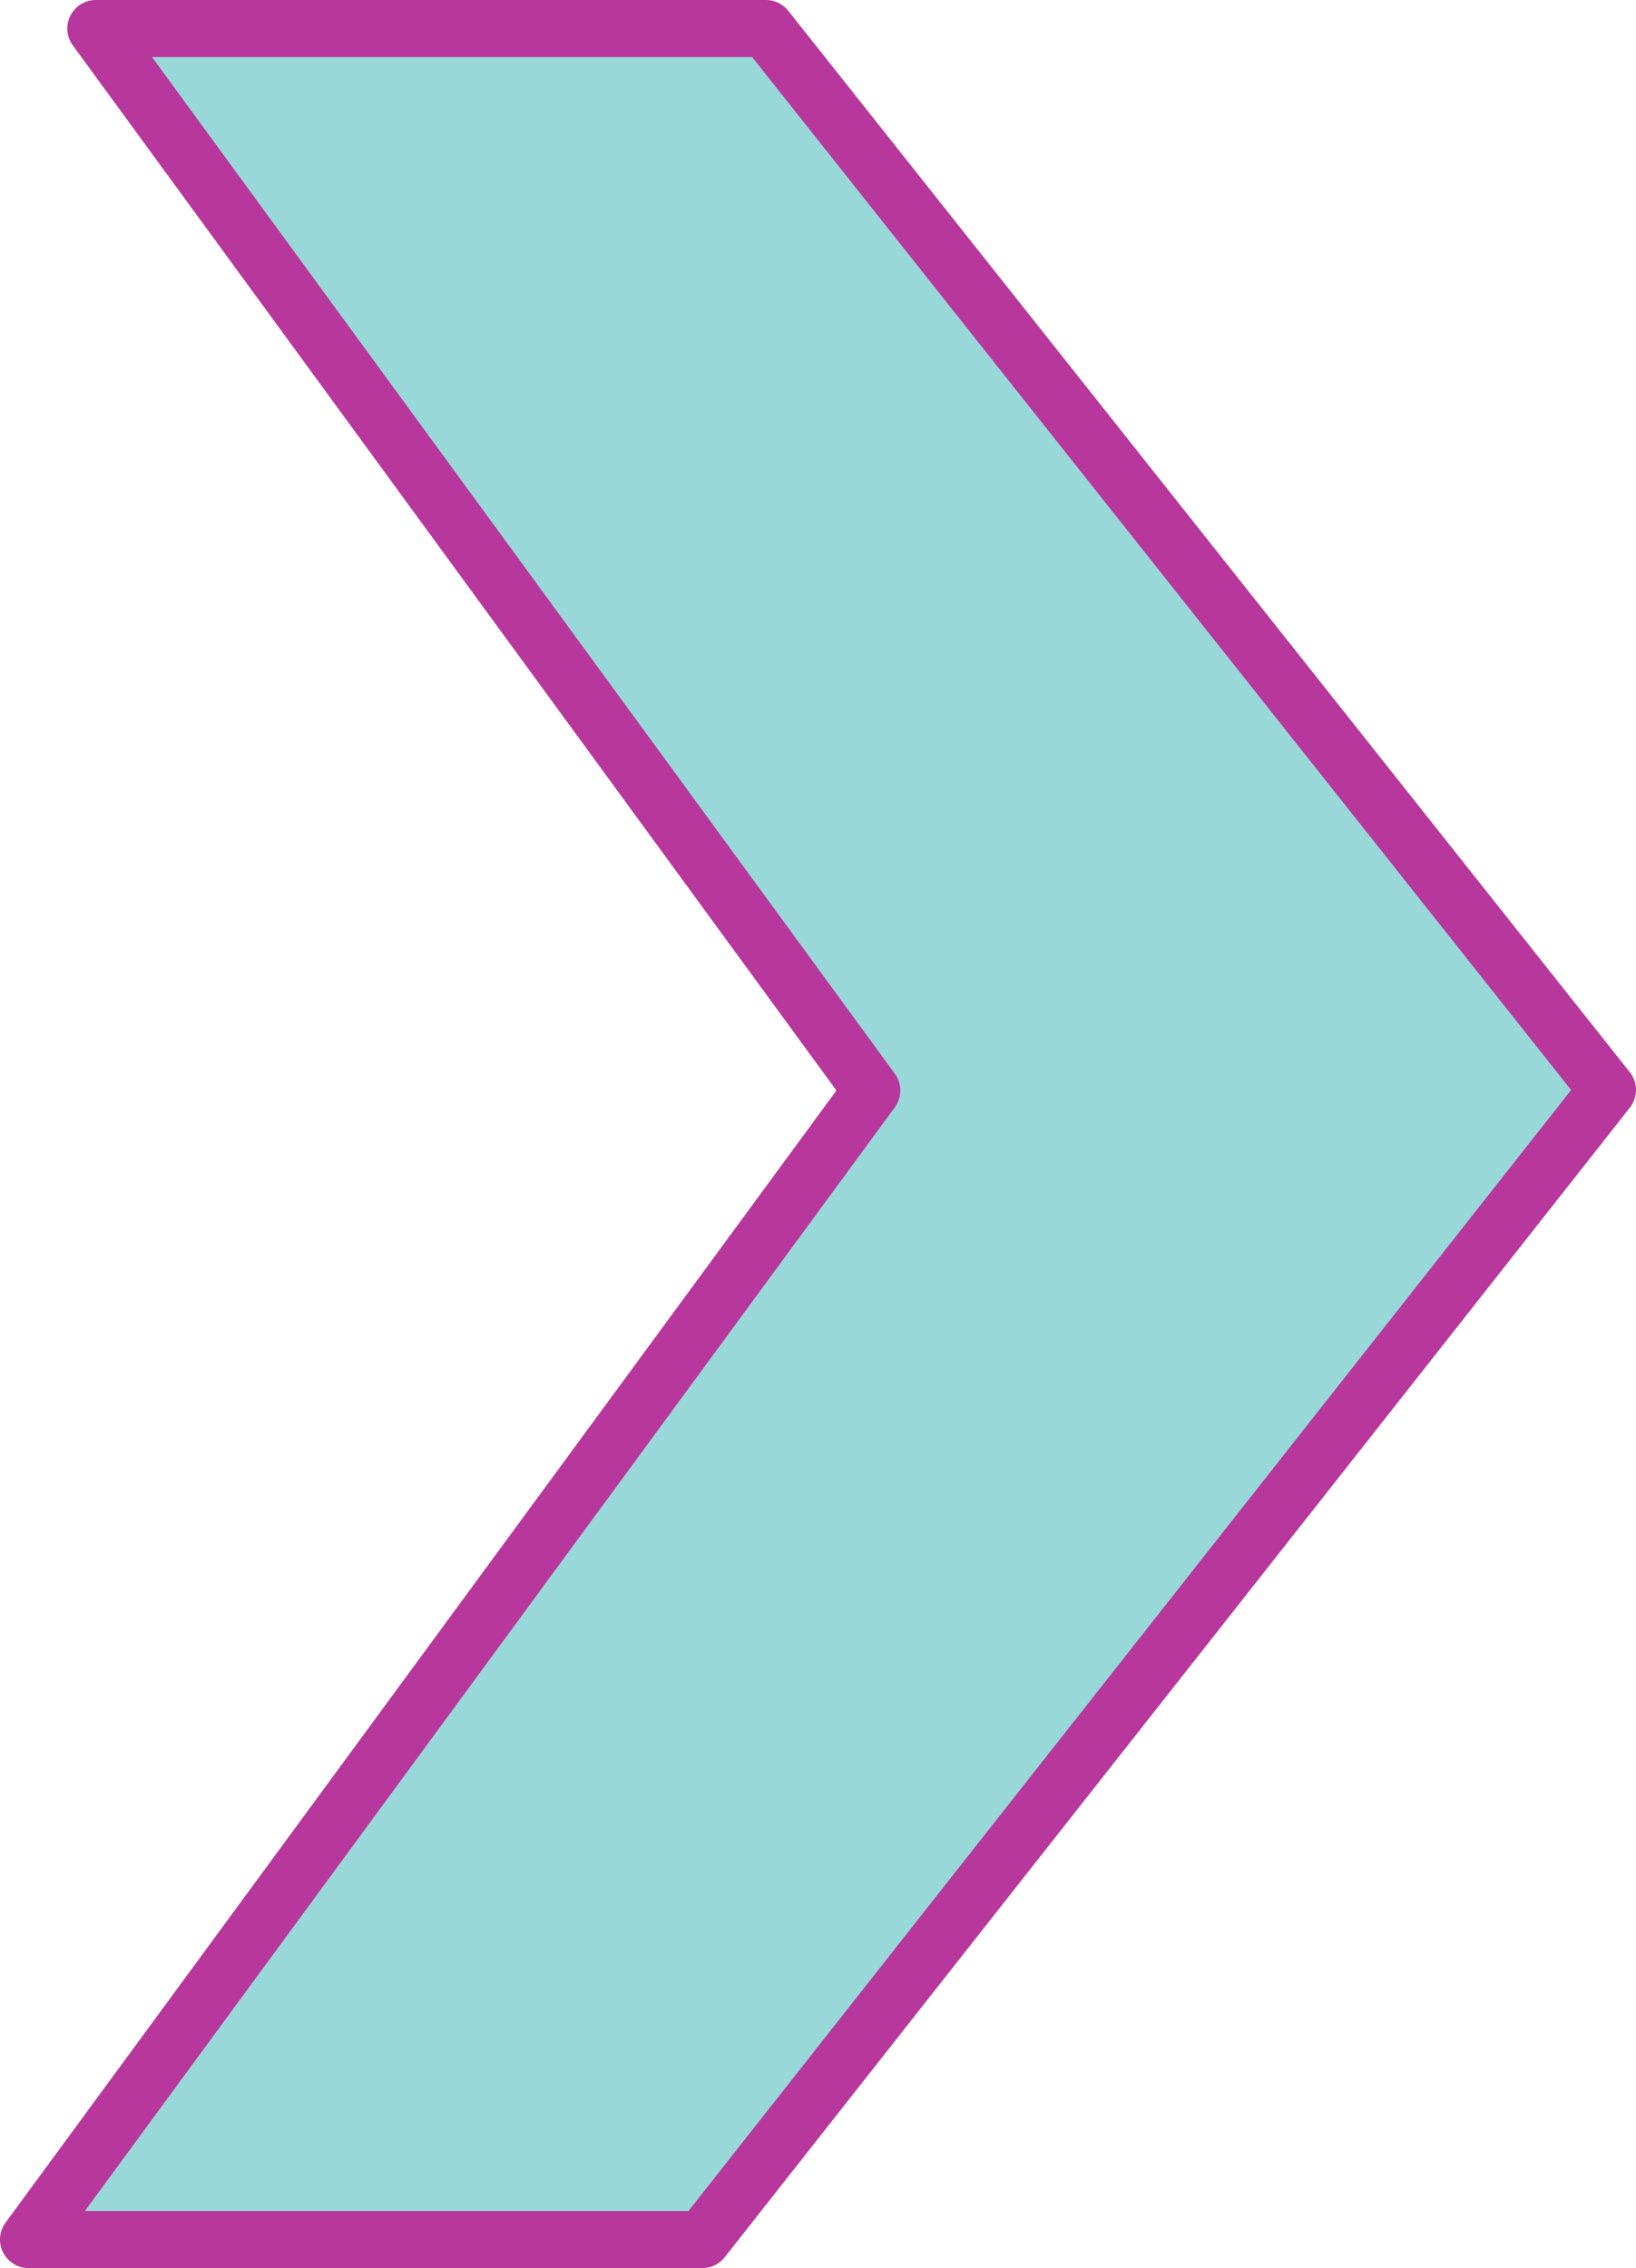
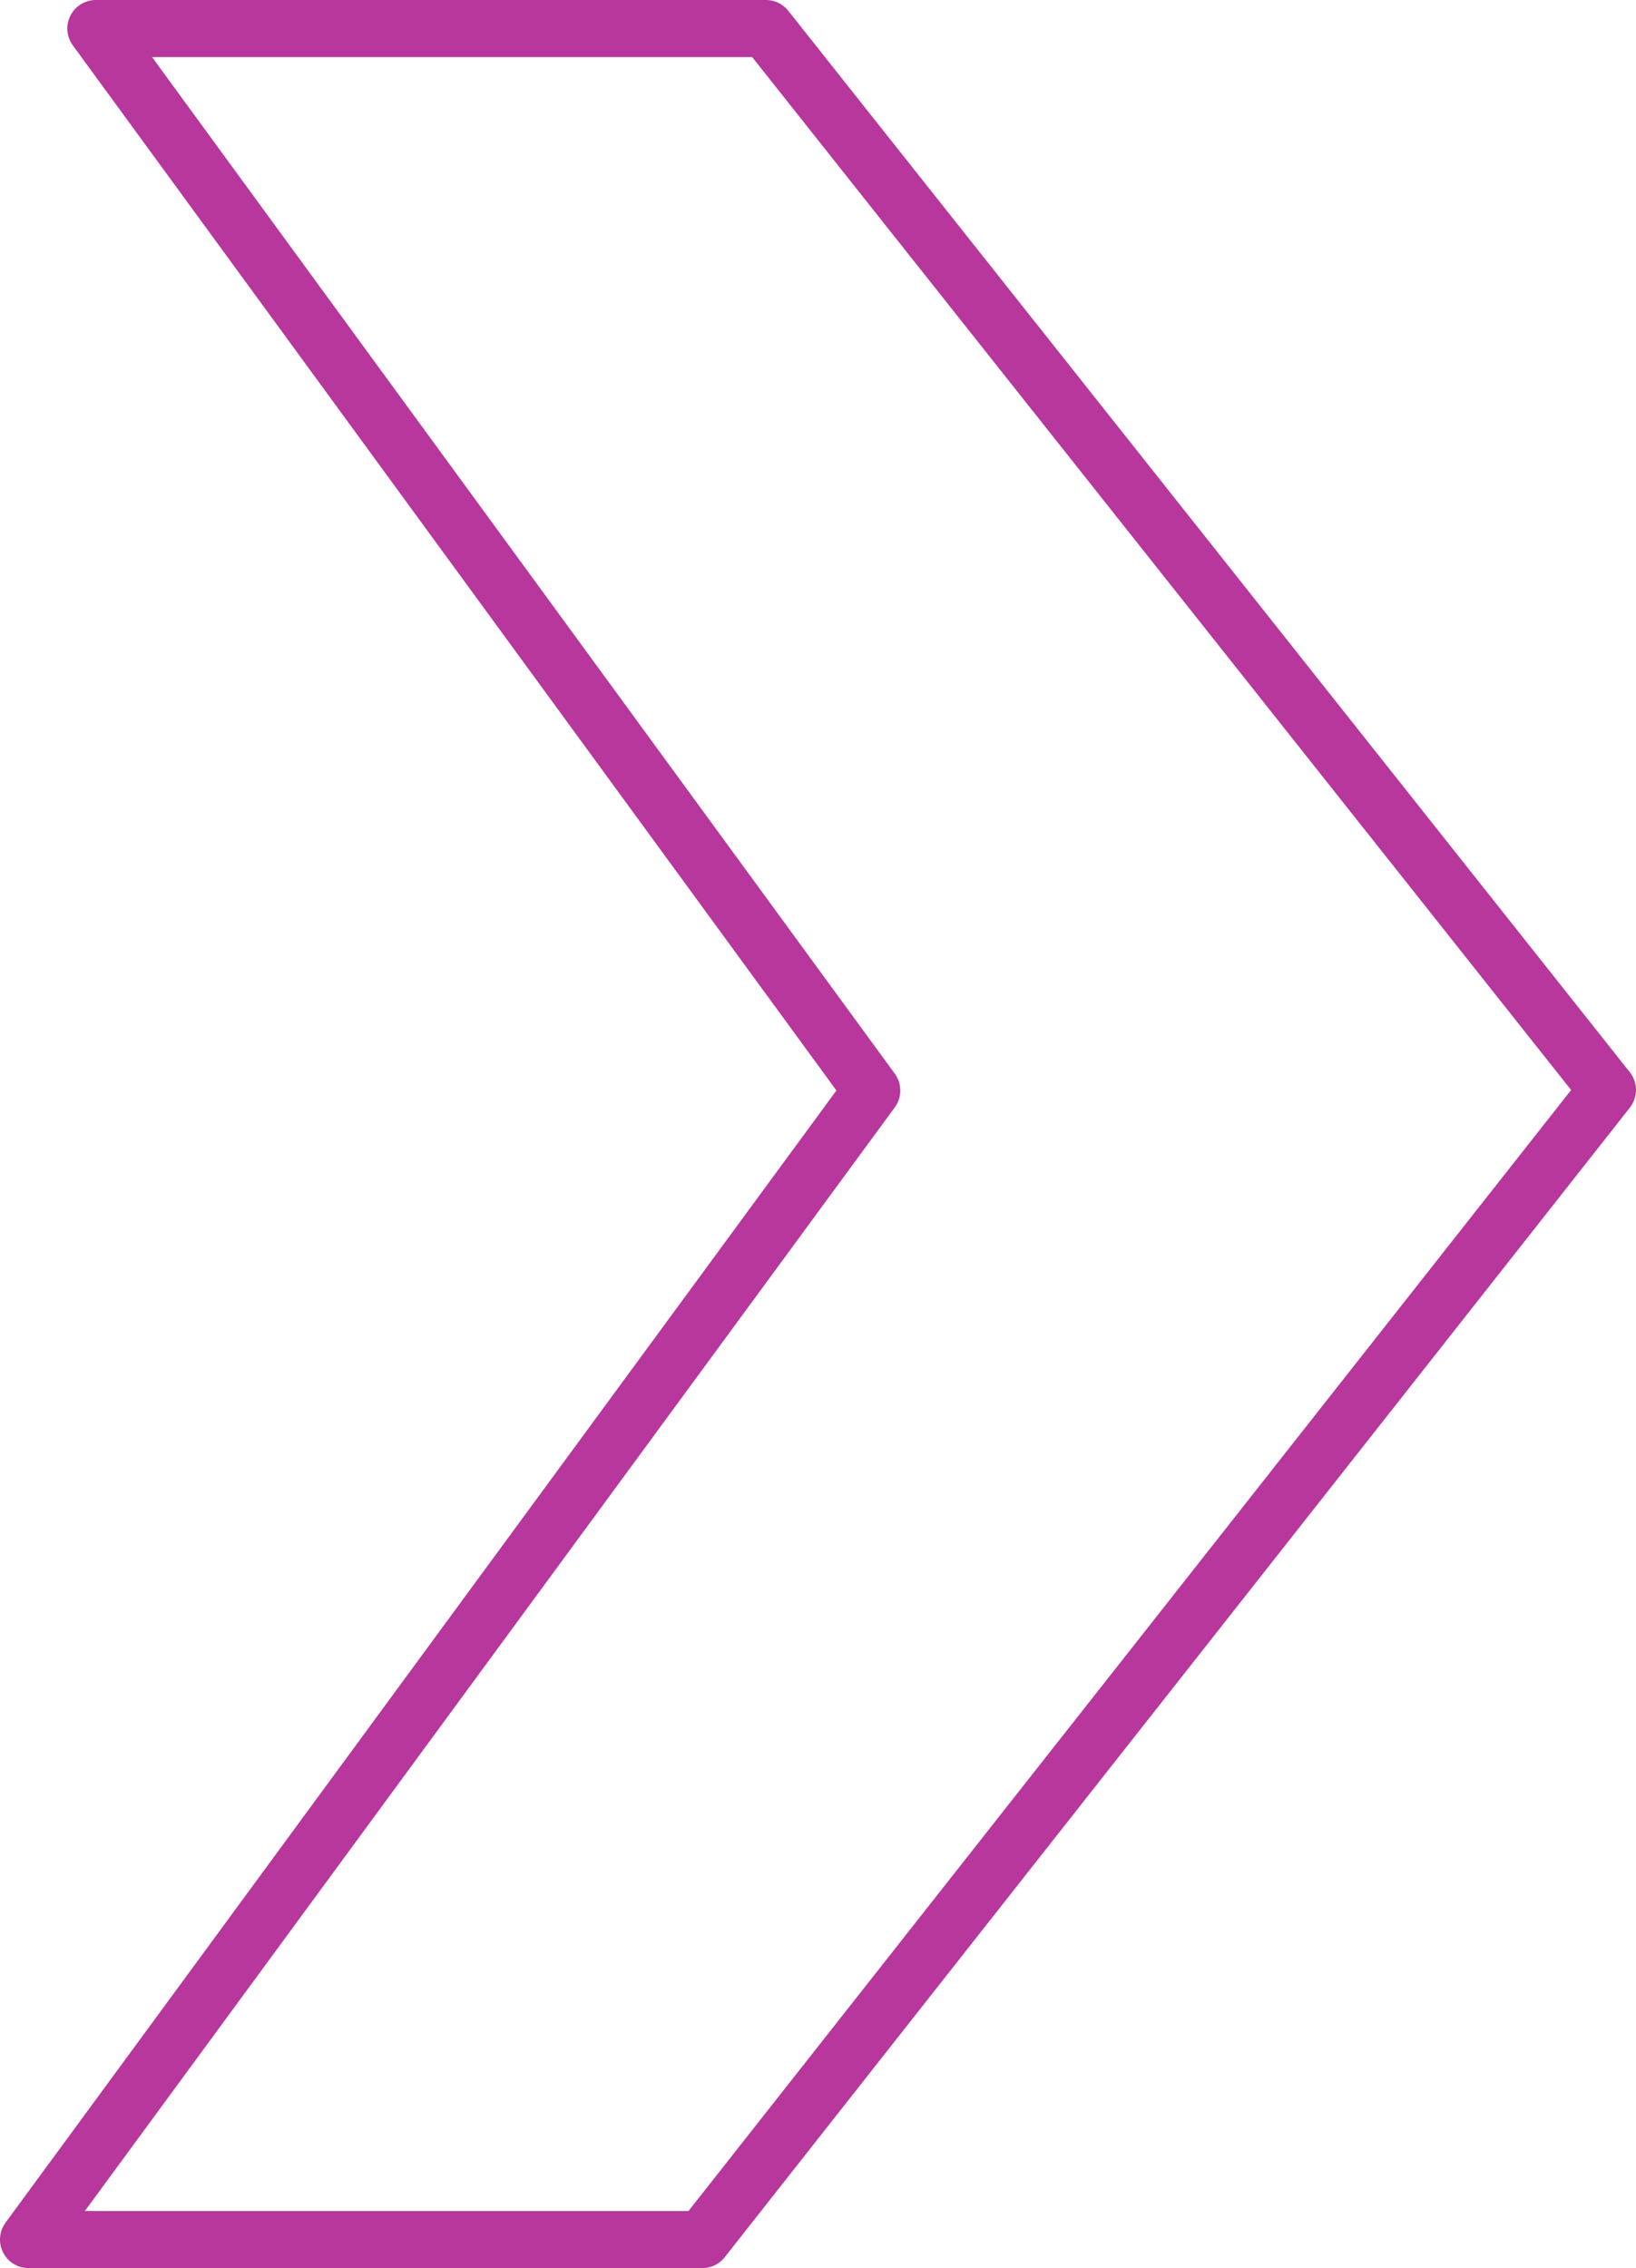
<svg xmlns="http://www.w3.org/2000/svg" id="Layer_2" viewBox="0 0 57.35 79.49">
  <defs>
    <style>.cls-1{fill:#98d8d8;}.cls-2{fill:none;stroke:#b8379c;stroke-linecap:round;stroke-linejoin:round;stroke-width:2px;}</style>
  </defs>
  <g id="arte">
-     <polygon class="cls-1" points="3.36 1 30.56 38.22 1 78.49 24.62 78.49 56.35 38.2 26.85 1 3.36 1" />
    <polygon class="cls-2" points="26.85 1 3.36 1 30.56 38.22 1 78.49 24.62 78.49 56.35 38.2 26.85 1" />
  </g>
</svg>